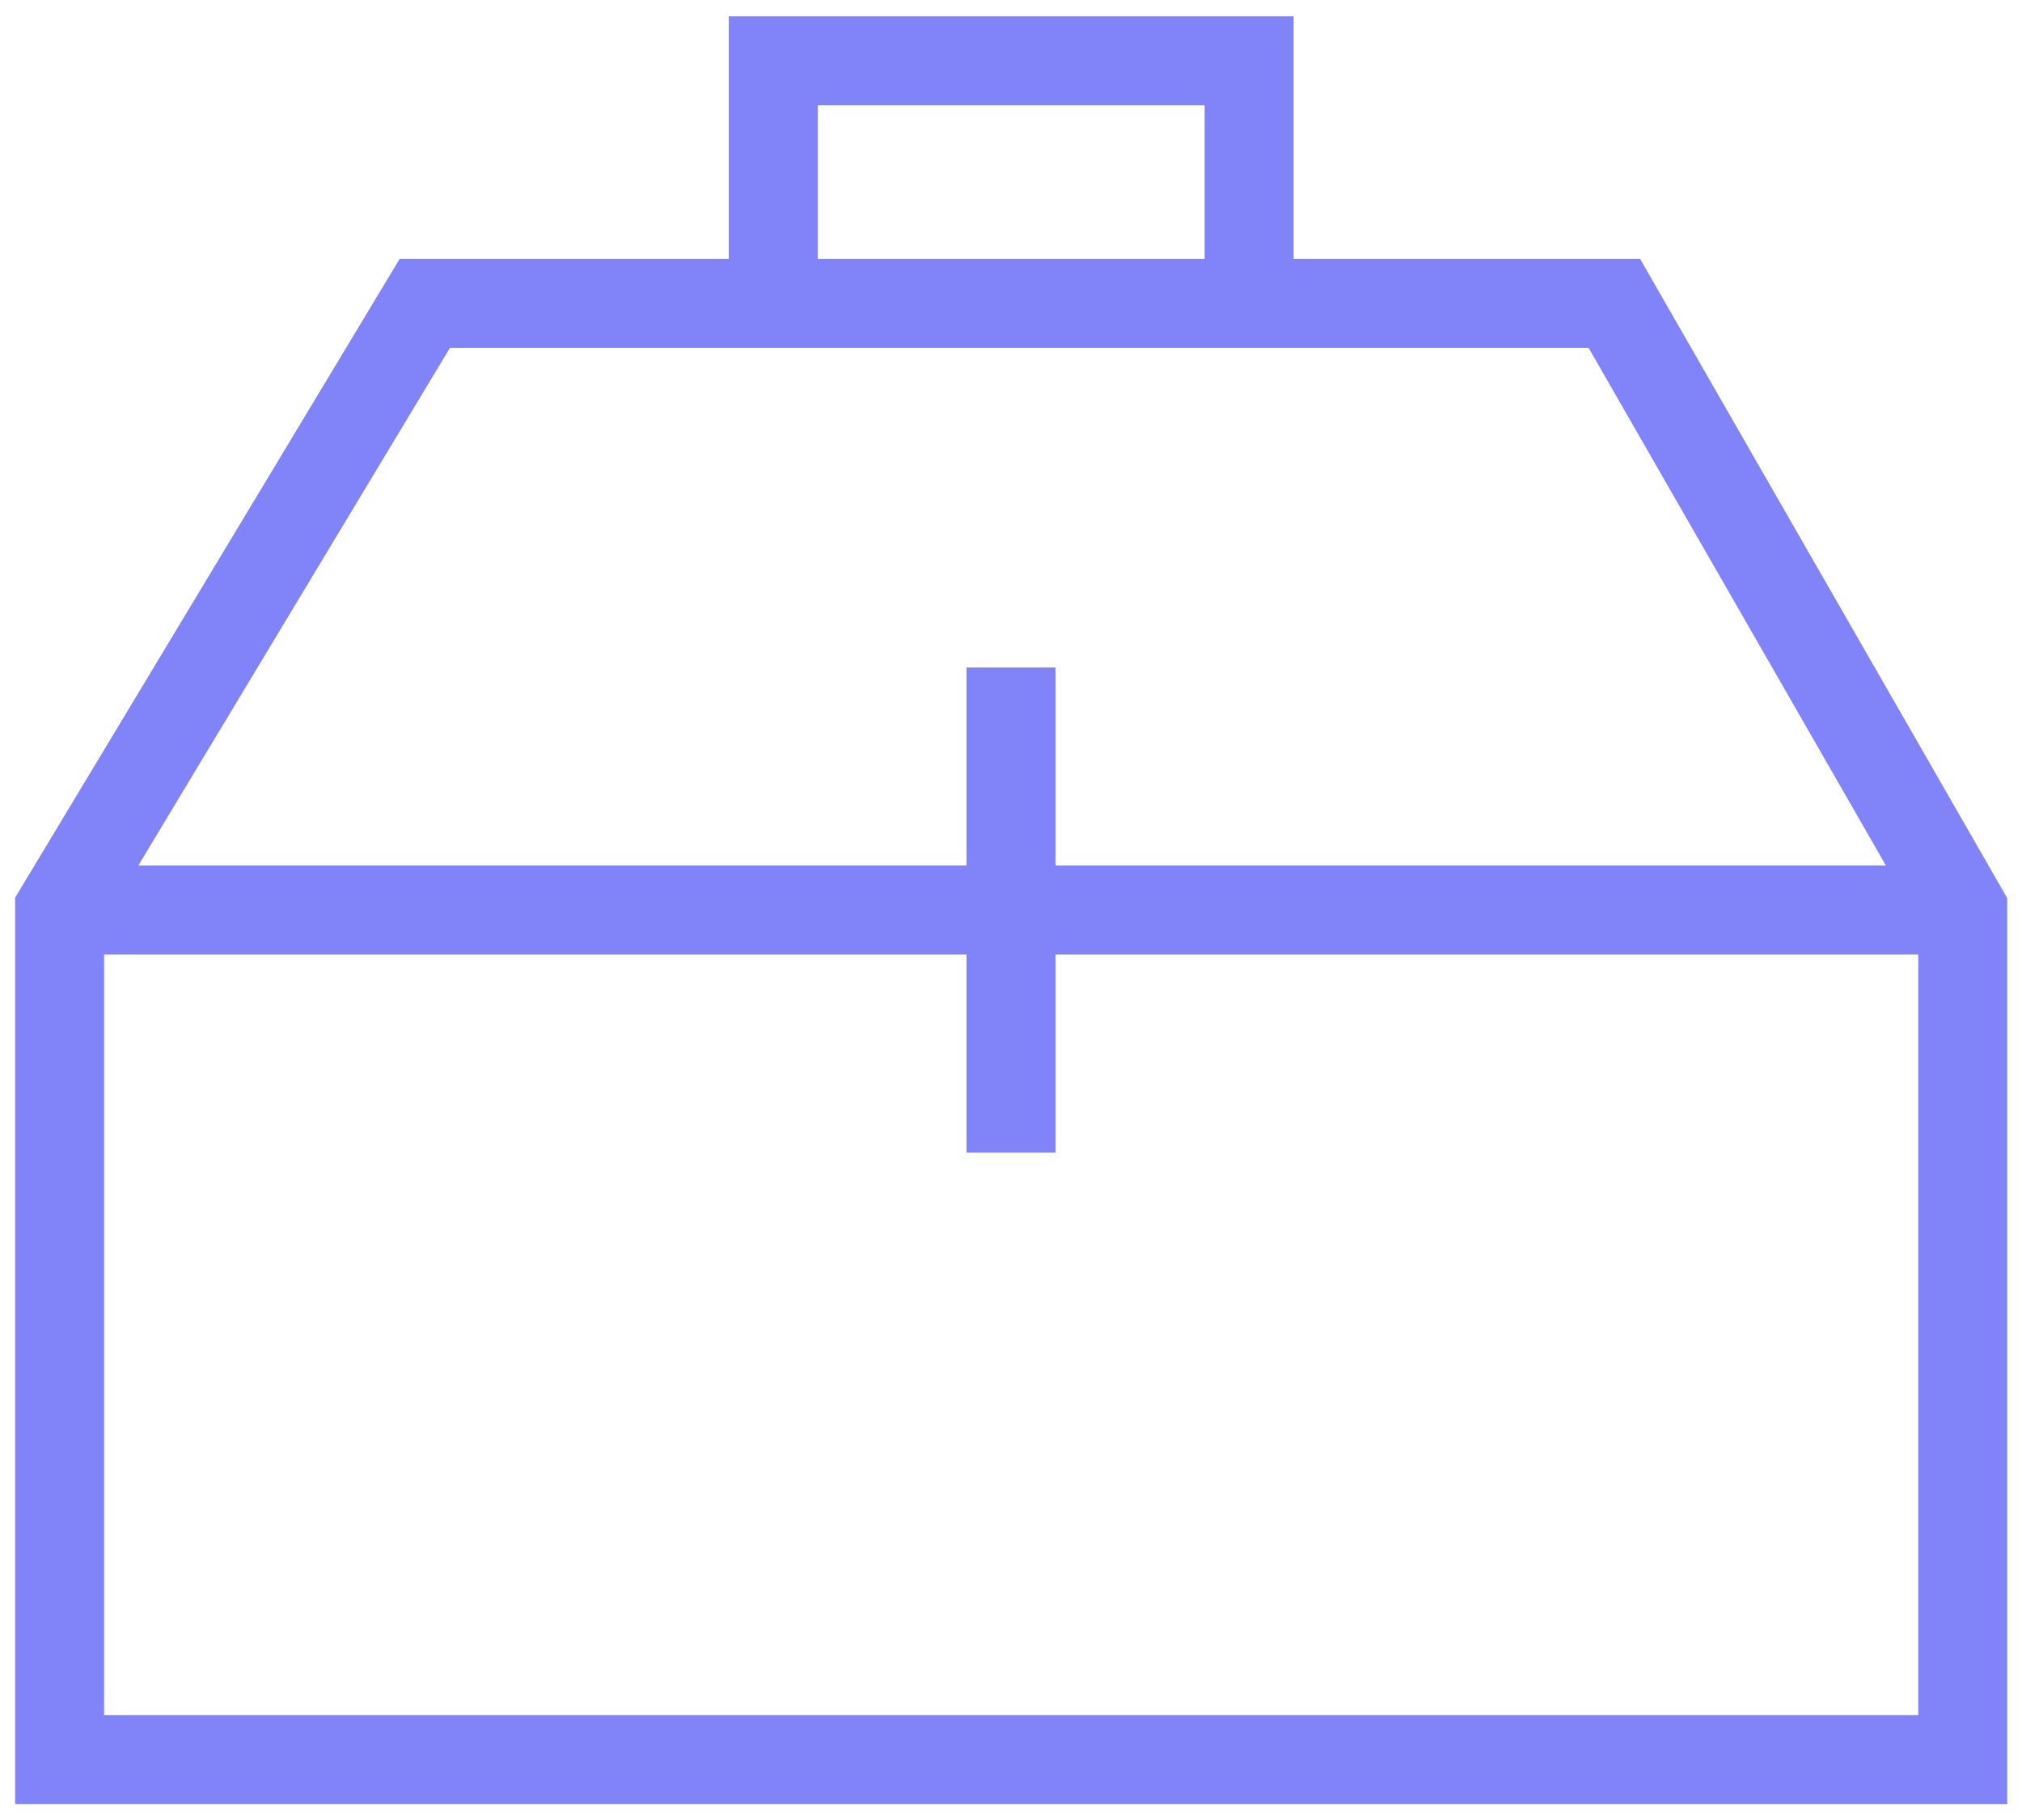
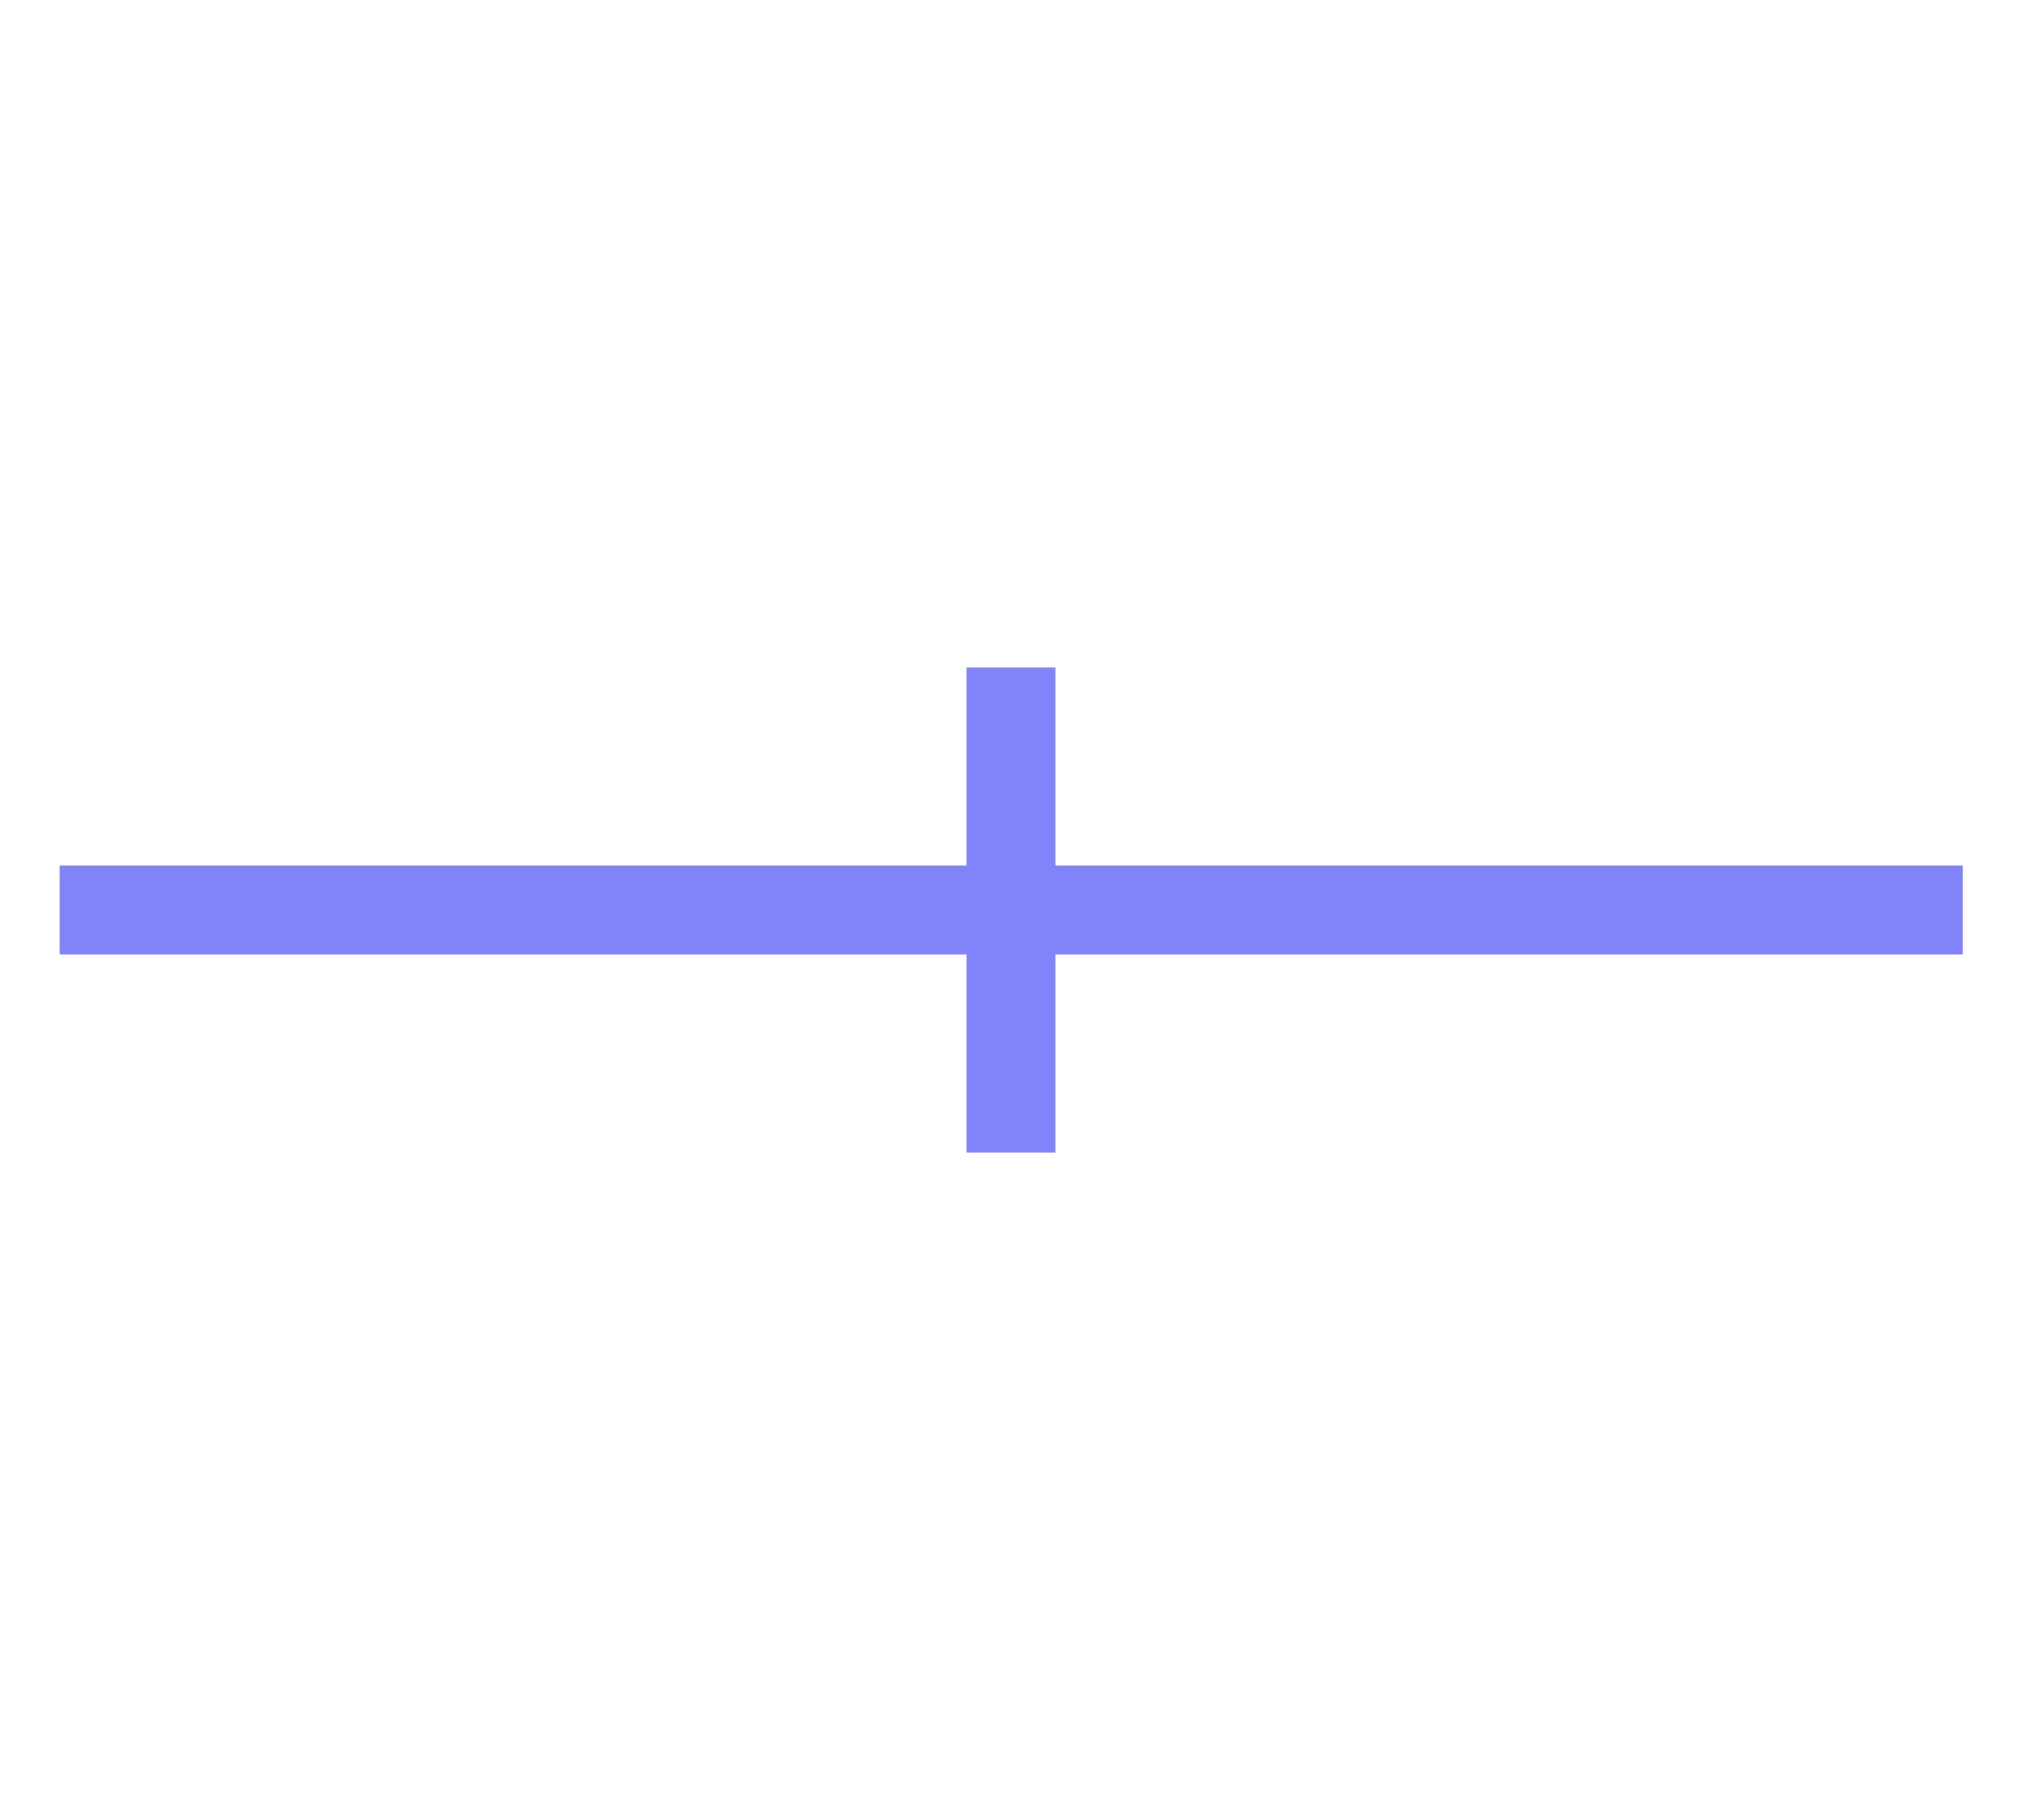
<svg xmlns="http://www.w3.org/2000/svg" width="50" height="45" viewBox="0 0 50 45" fill="none">
-   <path d="M39.919 7.5L48.535 22.5V37.5V43.505H1.474V37.5V22.5L10.505 7.5H13.233H22.061H36.767H39.919Z" stroke="#8184F8" stroke-width="2.2" stroke-miterlimit="10" />
-   <path d="M30.888 7.502V1.504H19.121V7.502" stroke="#8184F8" stroke-width="2.2" stroke-miterlimit="10" />
  <path d="M1.474 22.5H48.535" stroke="#8184F8" stroke-width="2.2" stroke-miterlimit="10" />
  <path d="M25 16.504V28.496" stroke="#8184F8" stroke-width="2.2" stroke-miterlimit="10" />
</svg>